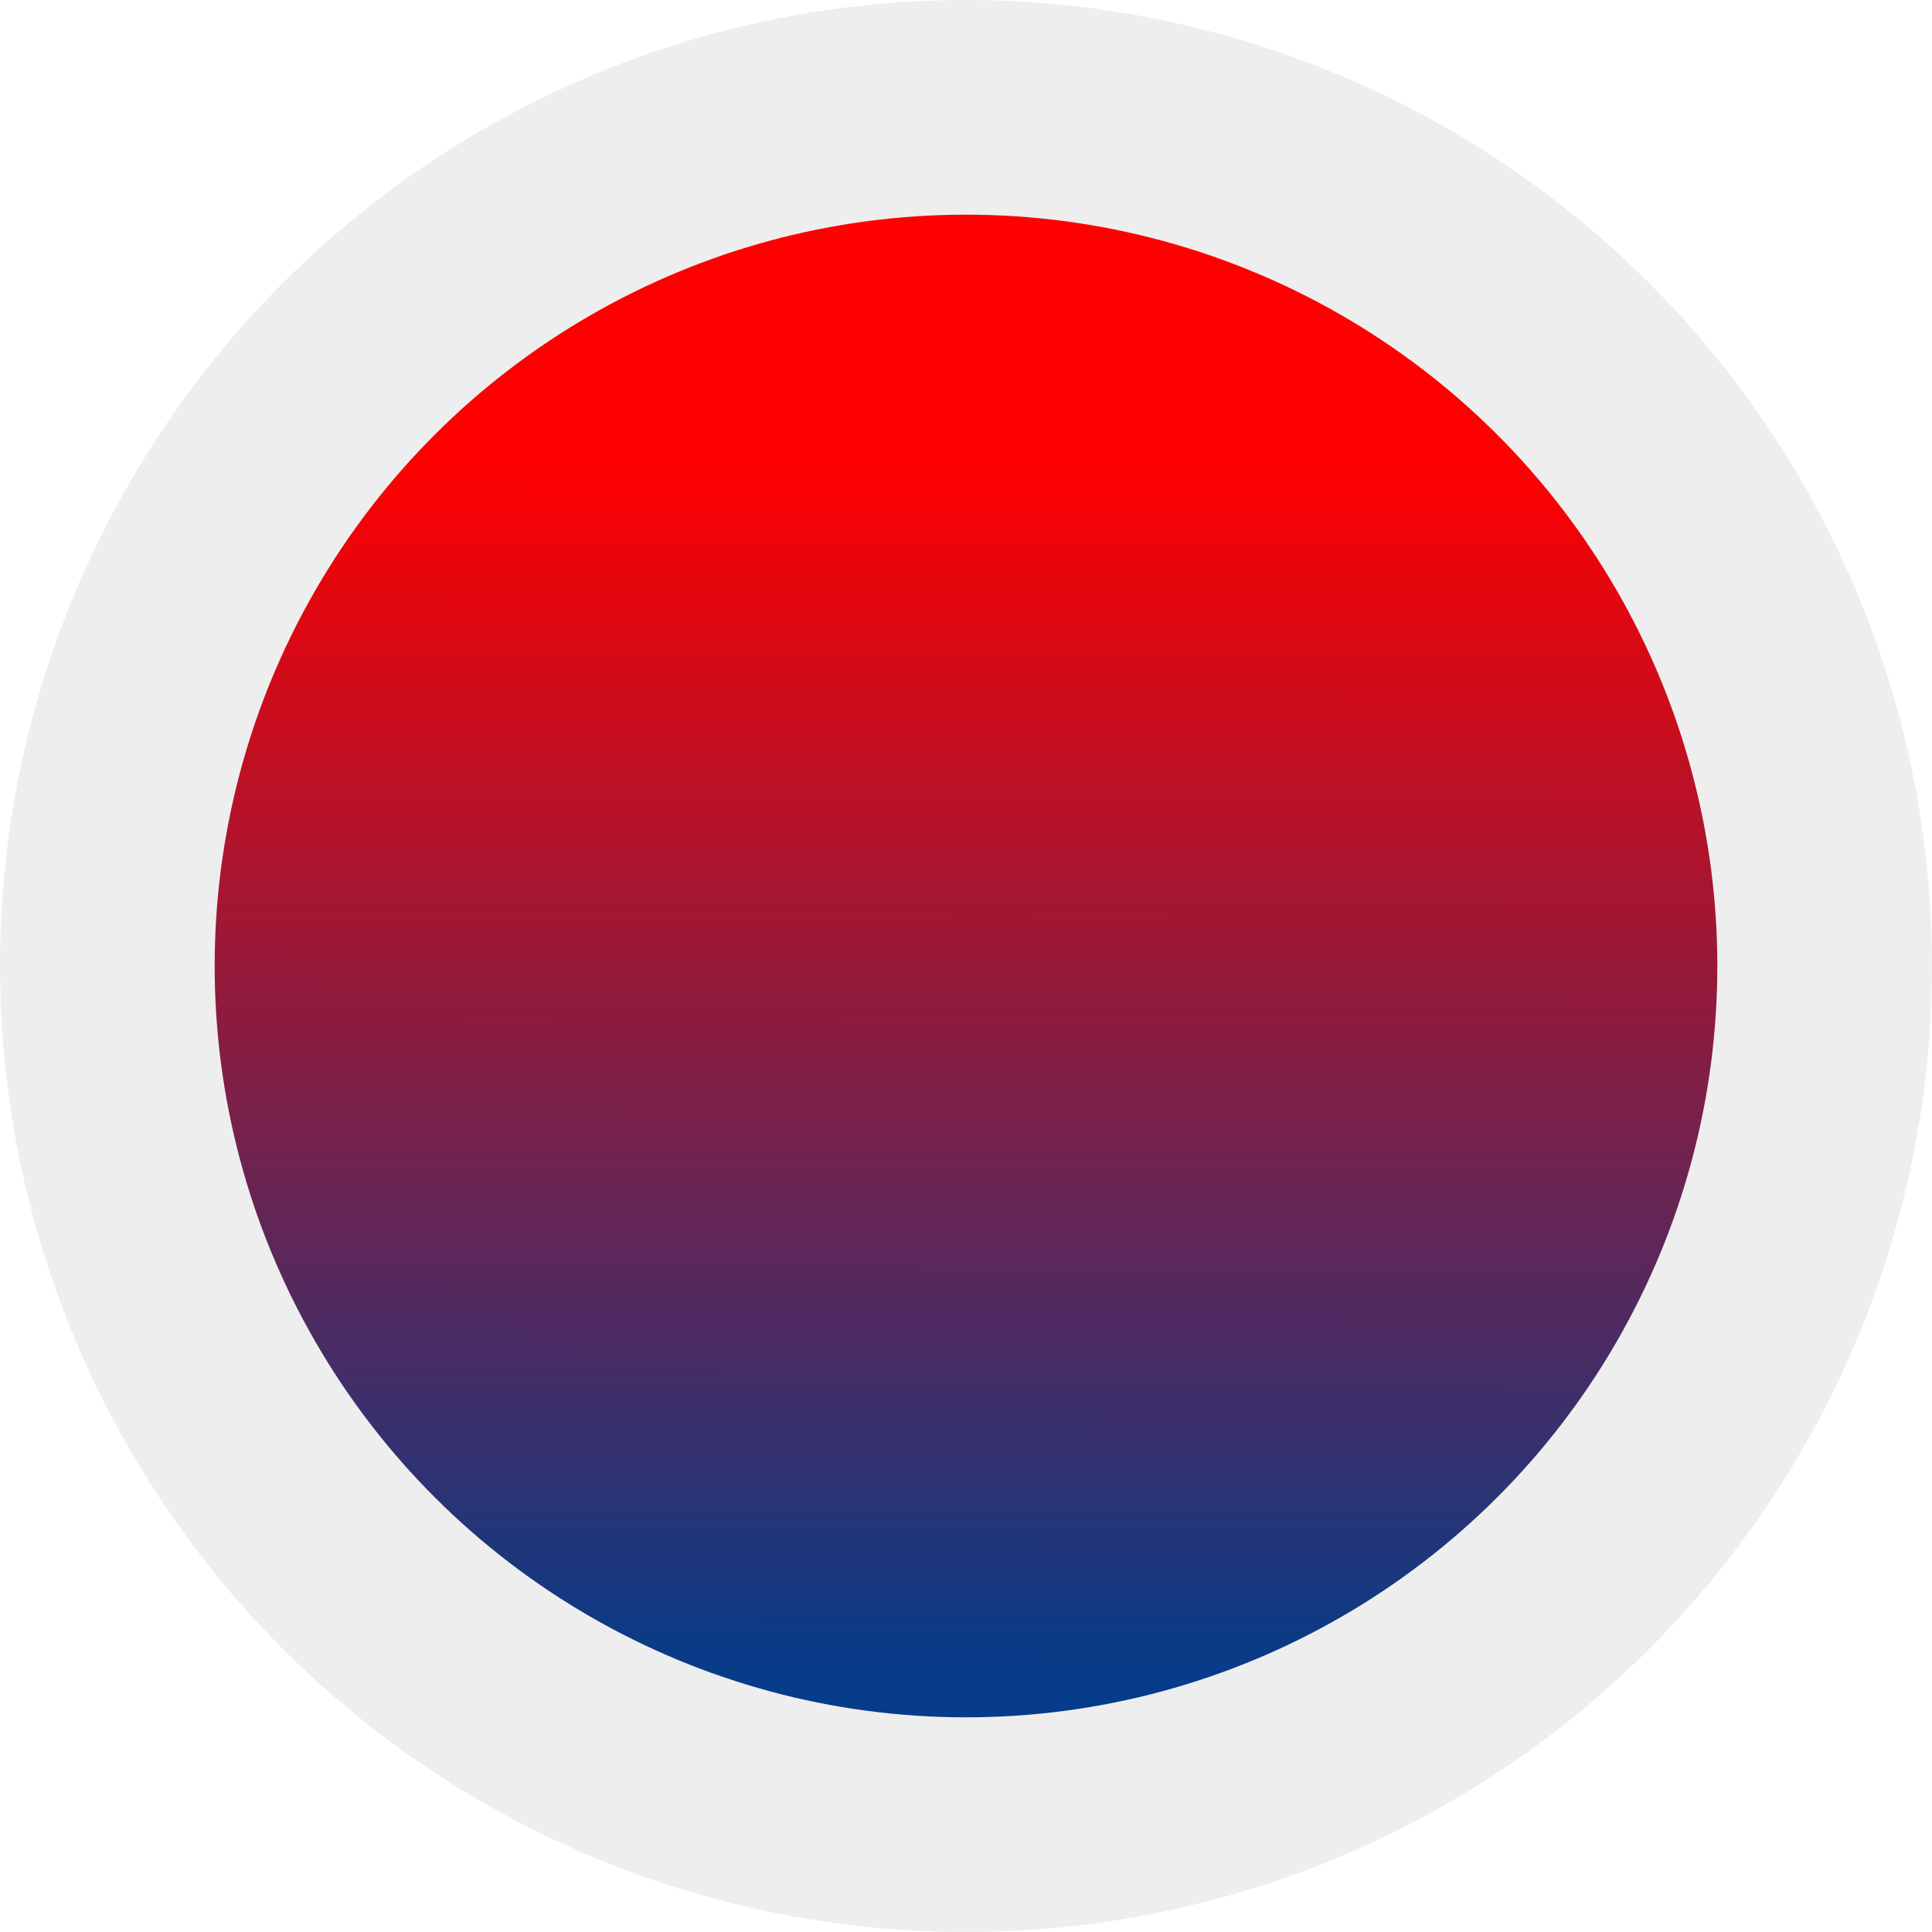
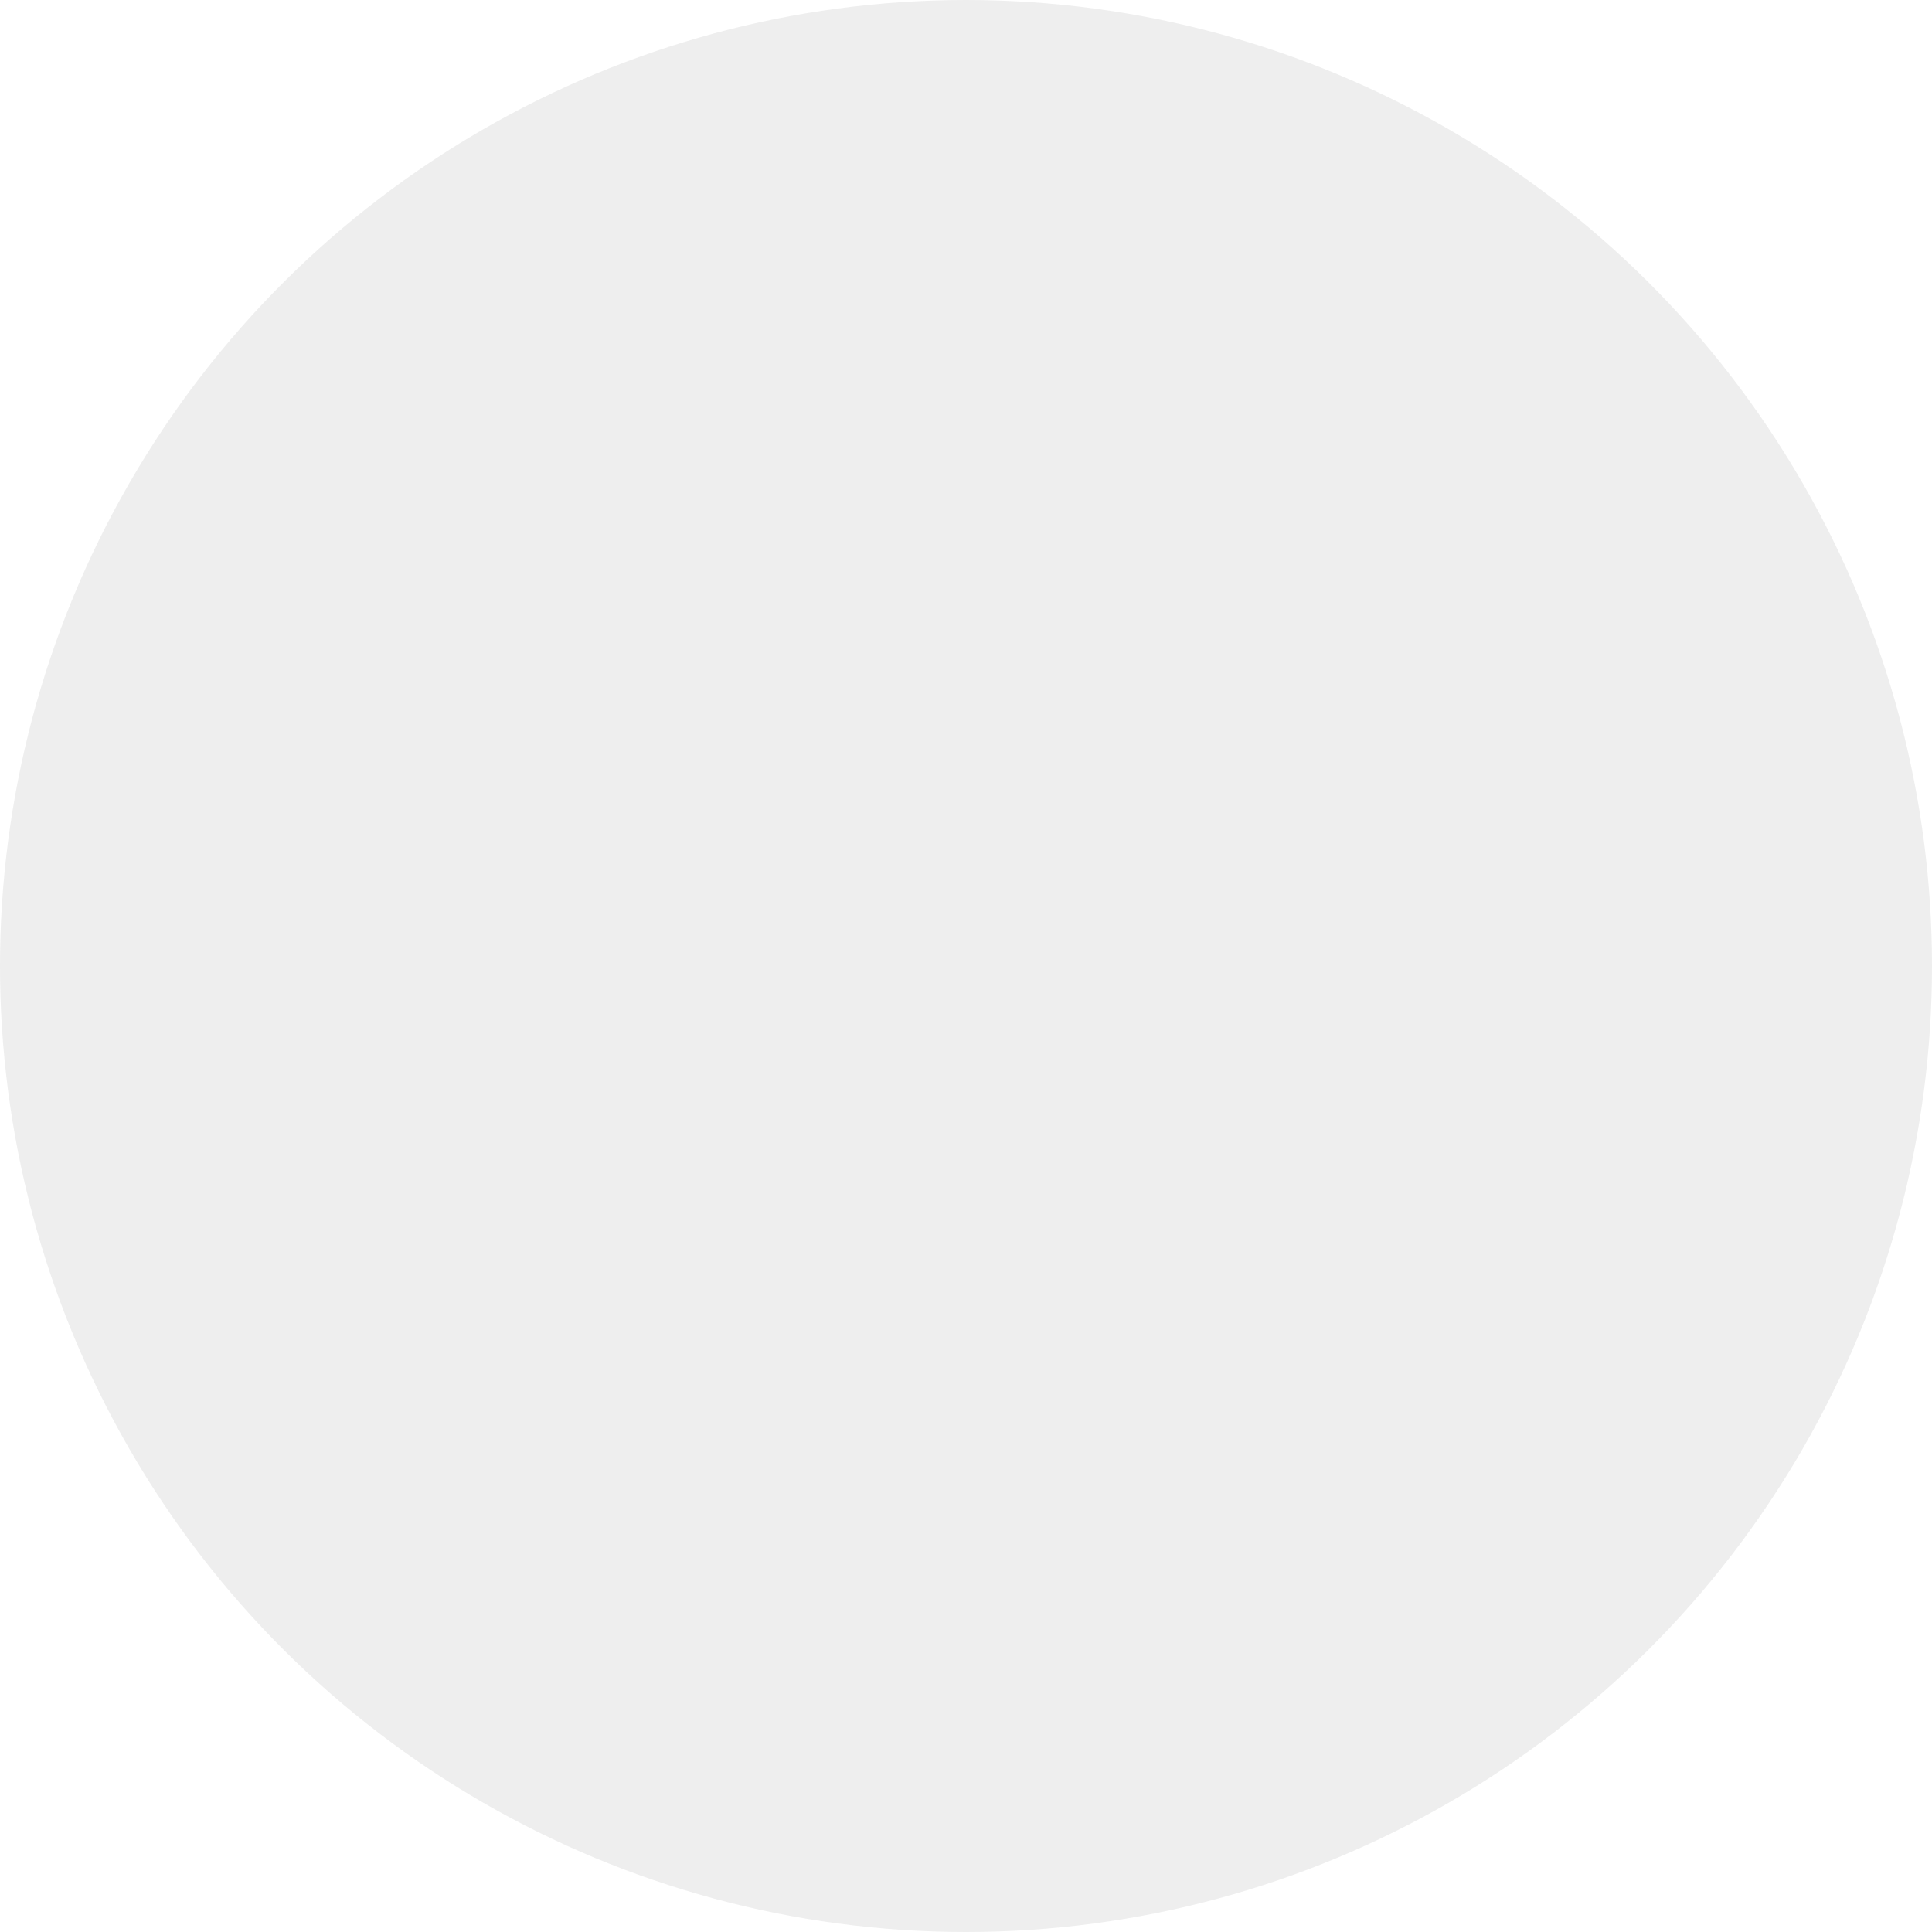
<svg xmlns="http://www.w3.org/2000/svg" fill="none" height="18" viewBox="0 0 18 18" width="18">
  <circle cx="9" cy="9" fill="#515151" fill-opacity="0.1" r="9" transform="rotate(-90 9 9)" />
-   <ellipse cx="9" cy="9" fill="url(#paint0_linear_167_1895)" rx="7" ry="7" transform="rotate(-90 9 9)" />
  <defs>
    <linearGradient gradientUnits="userSpaceOnUse" id="paint0_linear_167_1895" x1="13.726" x2="2" y1="7.047" y2="7.023">
      <stop stop-color="#FF0000" />
      <stop offset="0.965" stop-color="#063C89" />
    </linearGradient>
  </defs>
</svg>